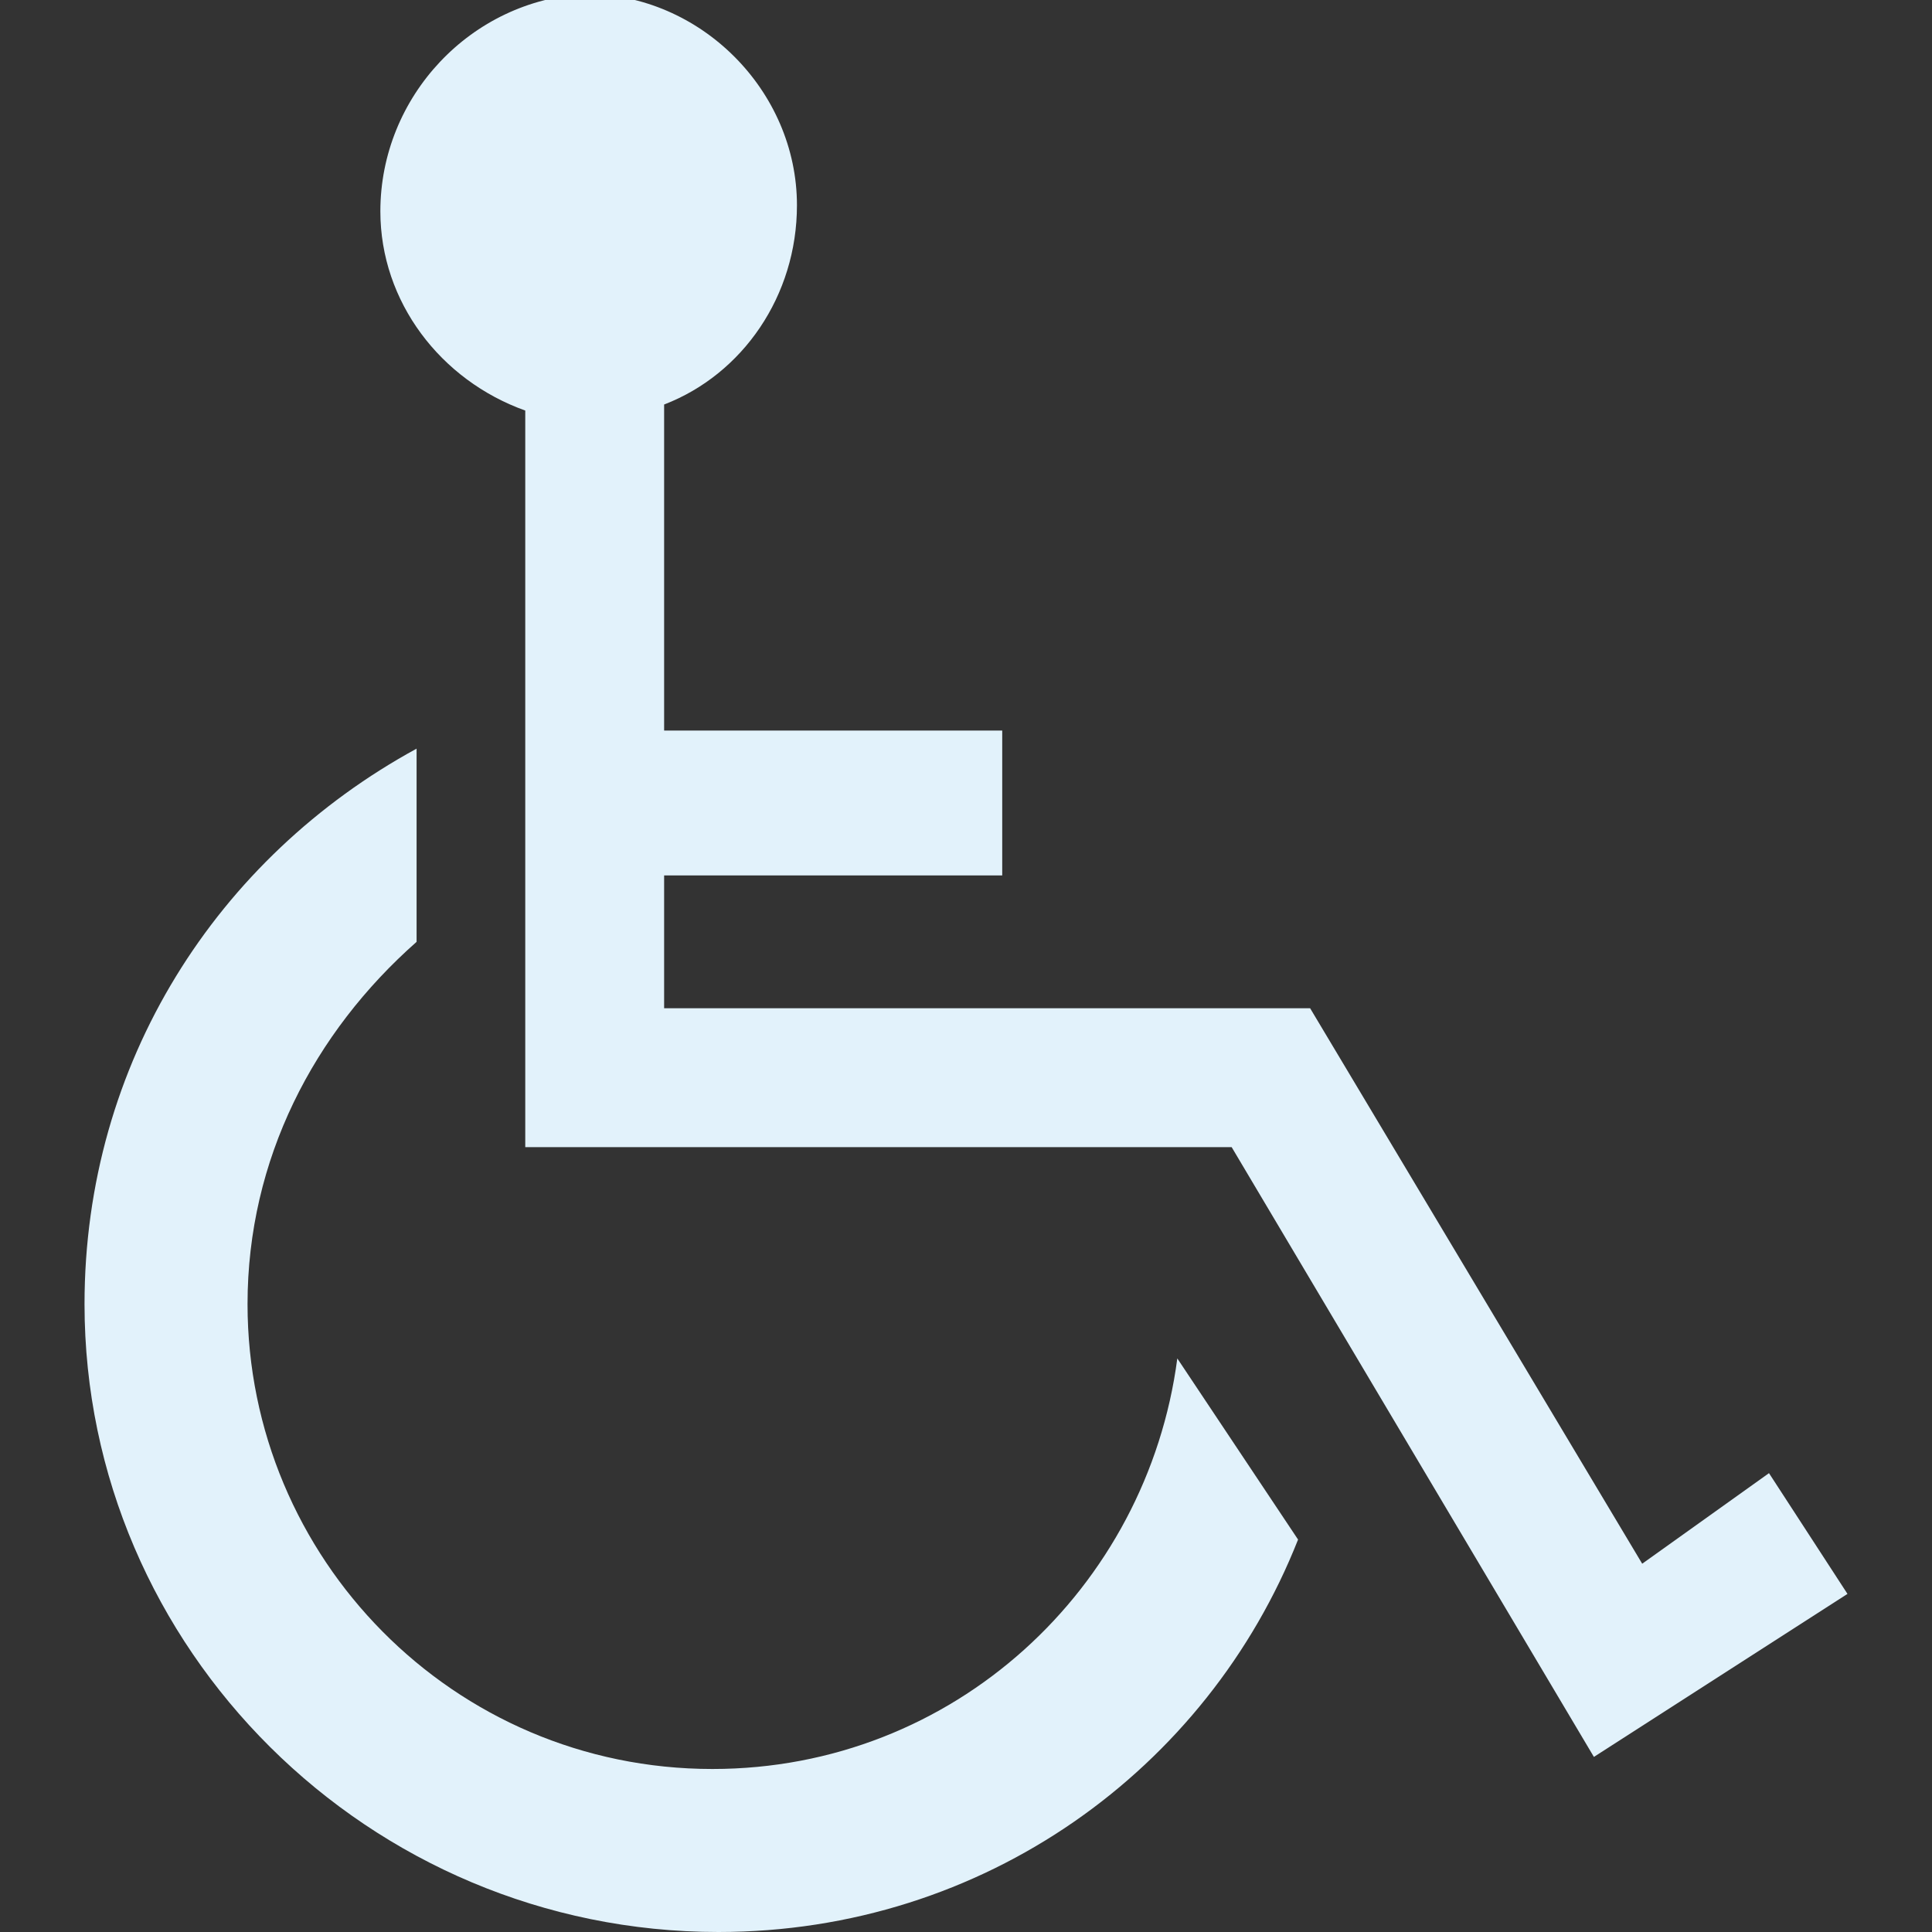
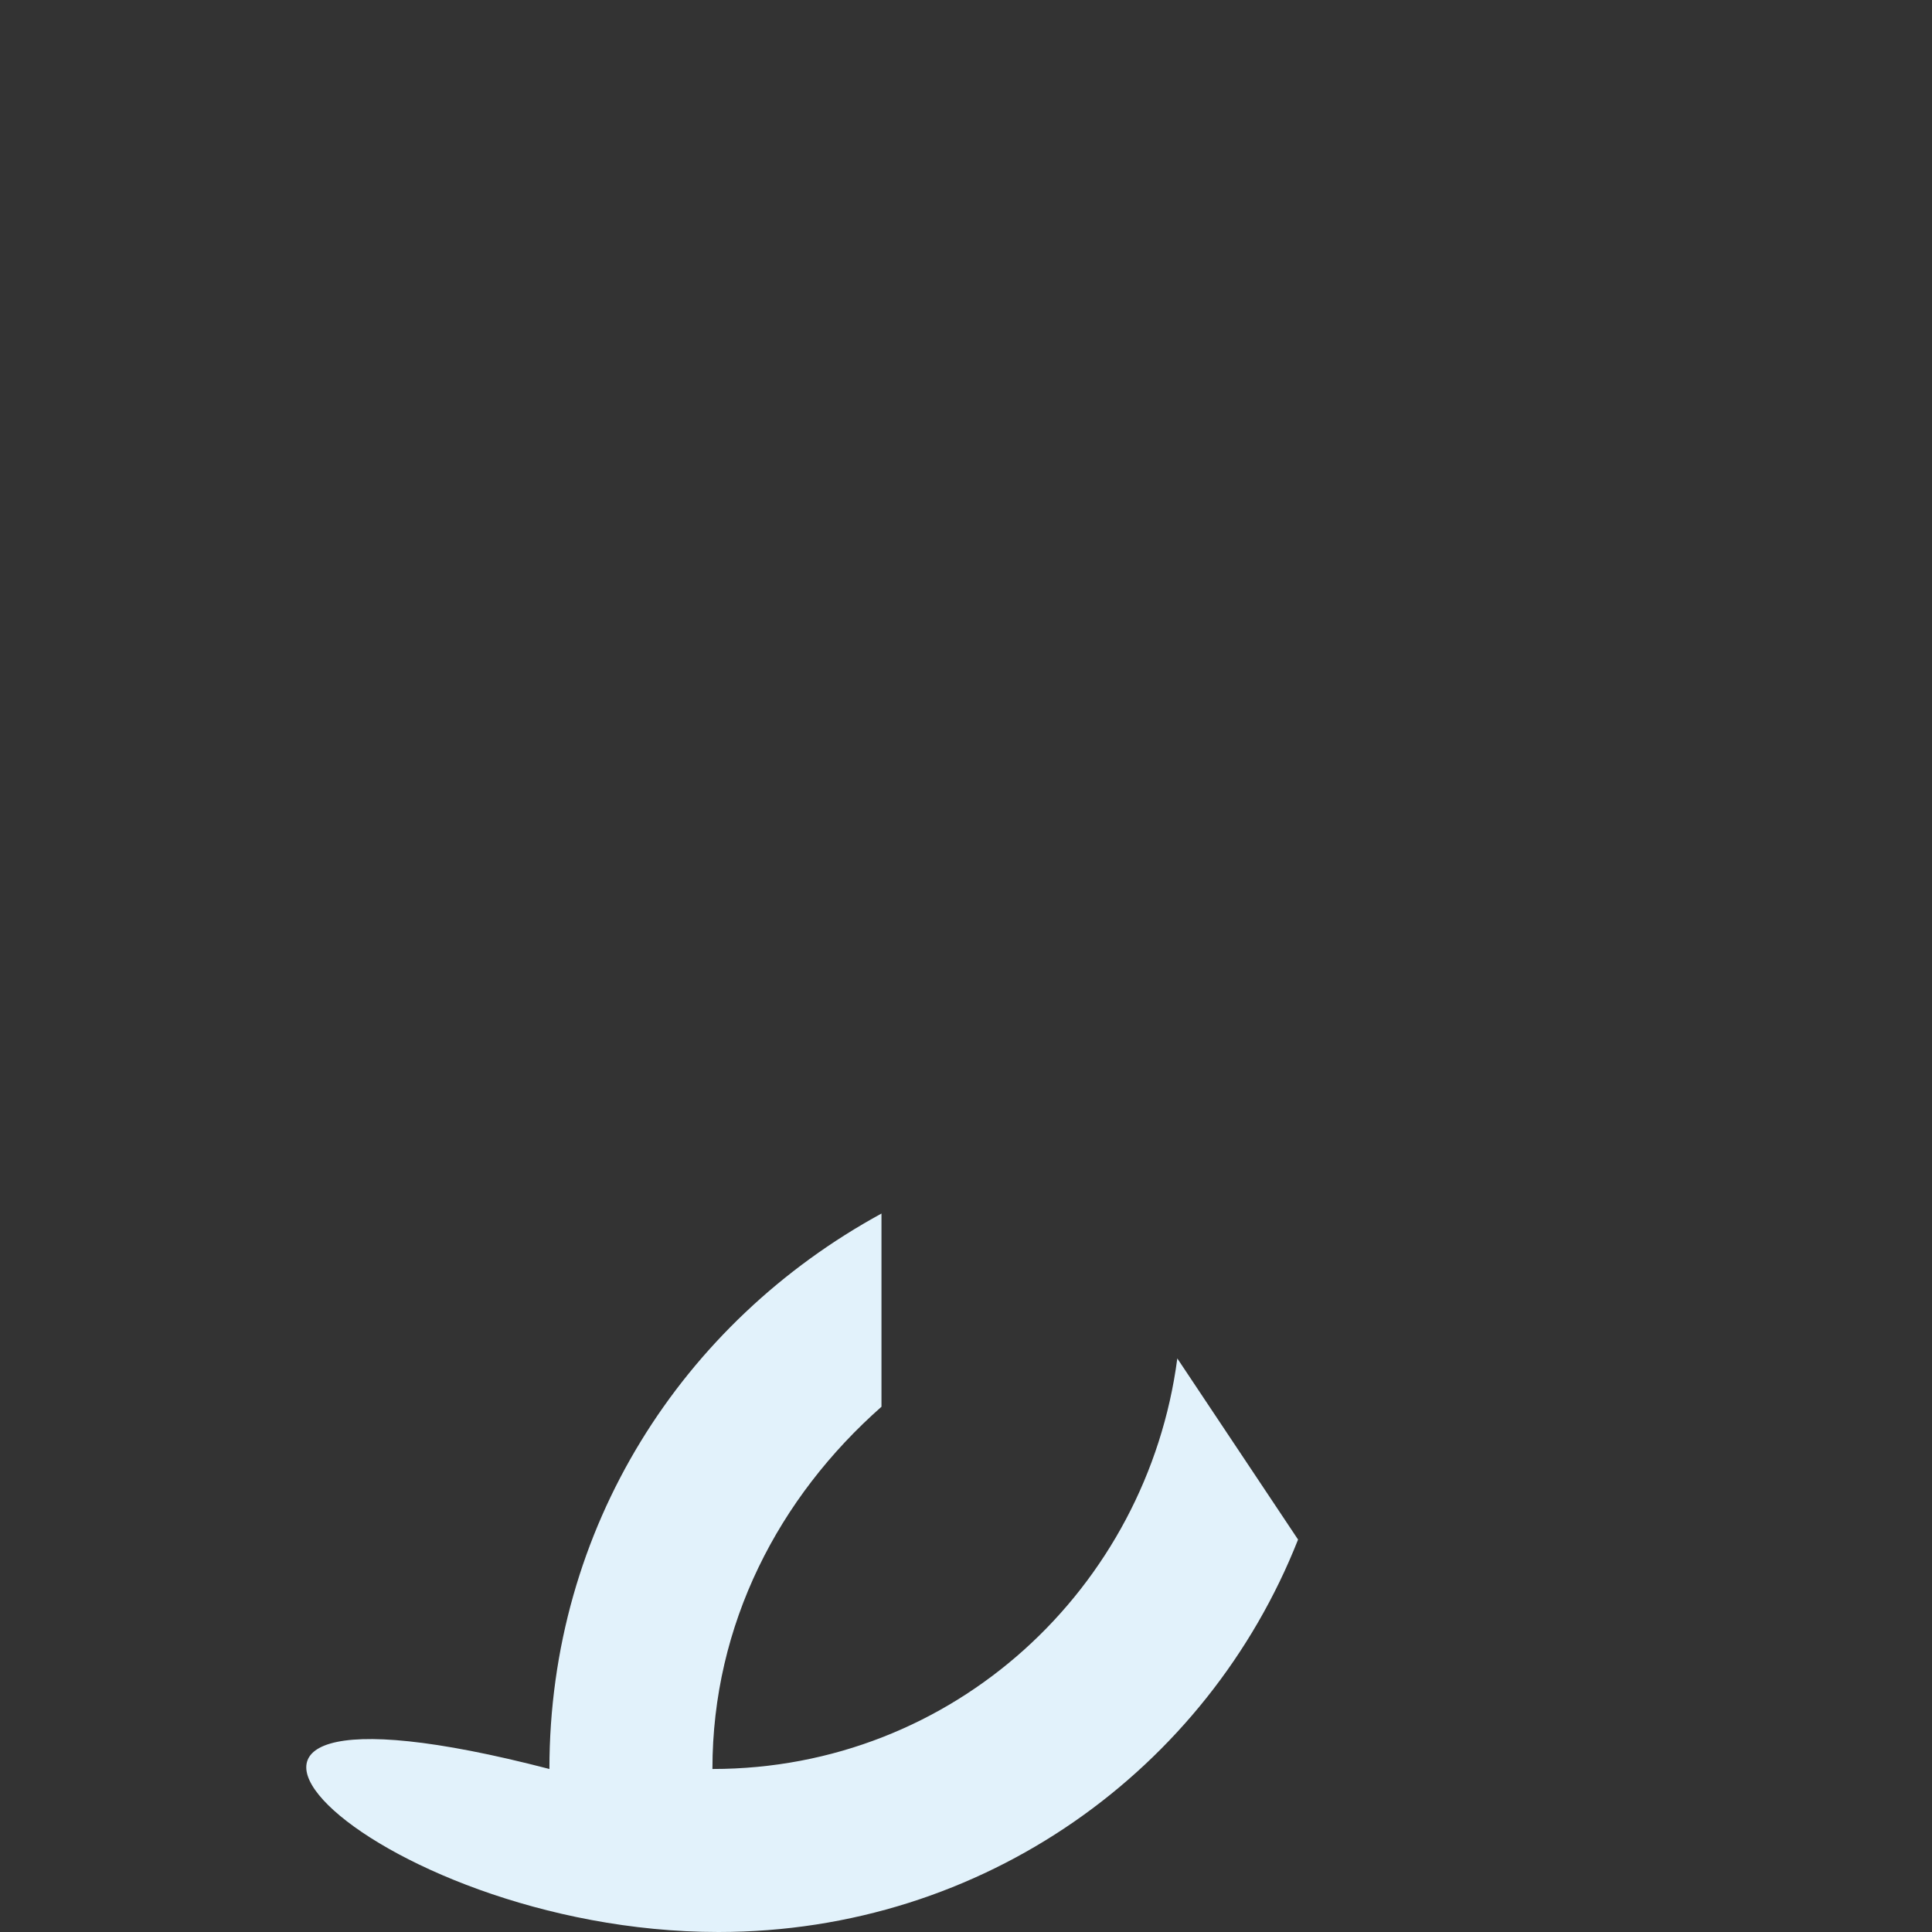
<svg xmlns="http://www.w3.org/2000/svg" version="1.1" id="Layer_3" x="0px" y="0px" width="32px" height="32px" viewBox="0 0 32 32" style="enable-background:new 0 0 32 32;" xml:space="preserve">
  <rect x="0" y="0" width="32" height="32" fill="#333333" stroke="none" />
  <style type="text/css">
	.st0{fill:#e2f2fb;}
</style>
  <g>
-     <path class="st0" d="M19.5,22.5c-0.5,3.8-3.7,6.8-7.7,6.8c-4.3,0-7.7-3.5-7.7-7.7c0-2.4,1.1-4.5,2.8-6v-3.2   c-3.3,1.8-5.5,5.2-5.5,9.2C1.4,27.3,6.1,32,11.9,32c4.4,0,8.1-2.7,9.6-6.5L19.5,22.5z" />
-     <path class="st0" d="M29.3,24.4l-2.1,1.5l-5.5-9.2L11,16.7v-2.2h5.6v-2.4H11V6.7c1.3-0.5,2.2-1.8,2.2-3.3c0-1.9-1.6-3.5-3.5-3.5   C7.8,0,6.3,1.6,6.3,3.5c0,1.5,1,2.8,2.4,3.3V19l11.7,0l6,10.1l4.2-2.7L29.3,24.4z" />
+     <path class="st0" d="M19.5,22.5c-0.5,3.8-3.7,6.8-7.7,6.8c0-2.4,1.1-4.5,2.8-6v-3.2   c-3.3,1.8-5.5,5.2-5.5,9.2C1.4,27.3,6.1,32,11.9,32c4.4,0,8.1-2.7,9.6-6.5L19.5,22.5z" />
  </g>
</svg>